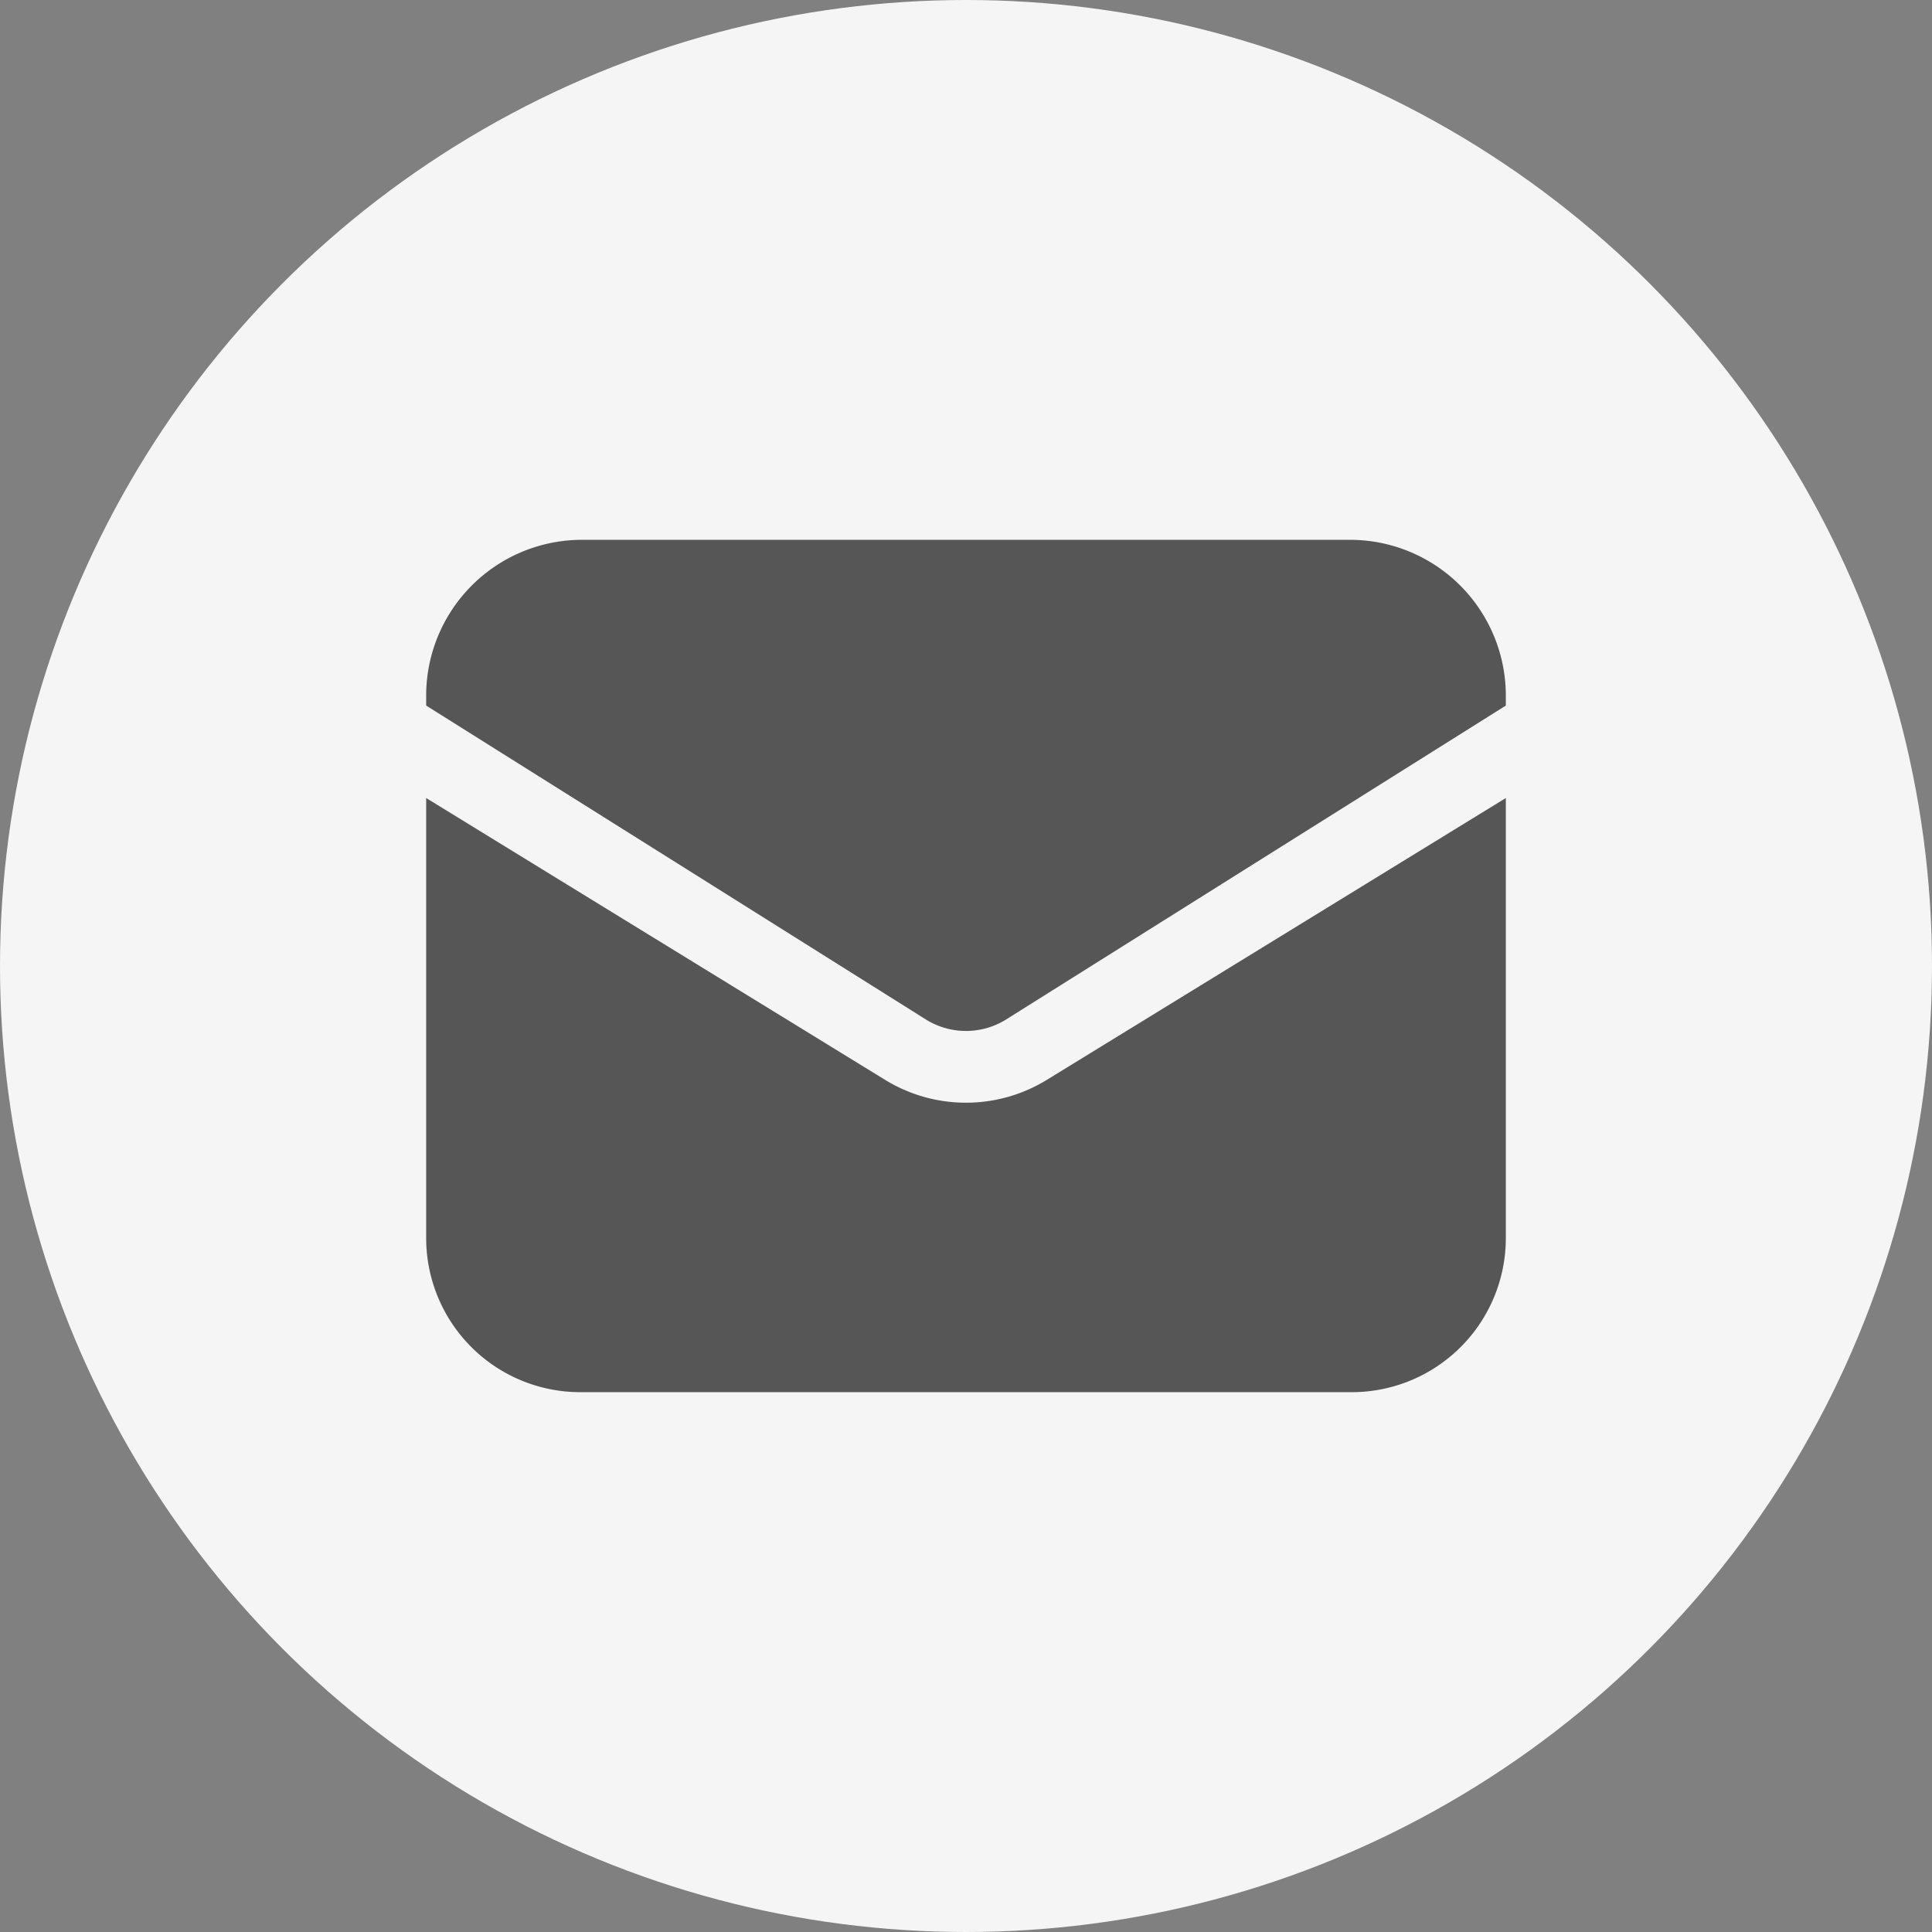
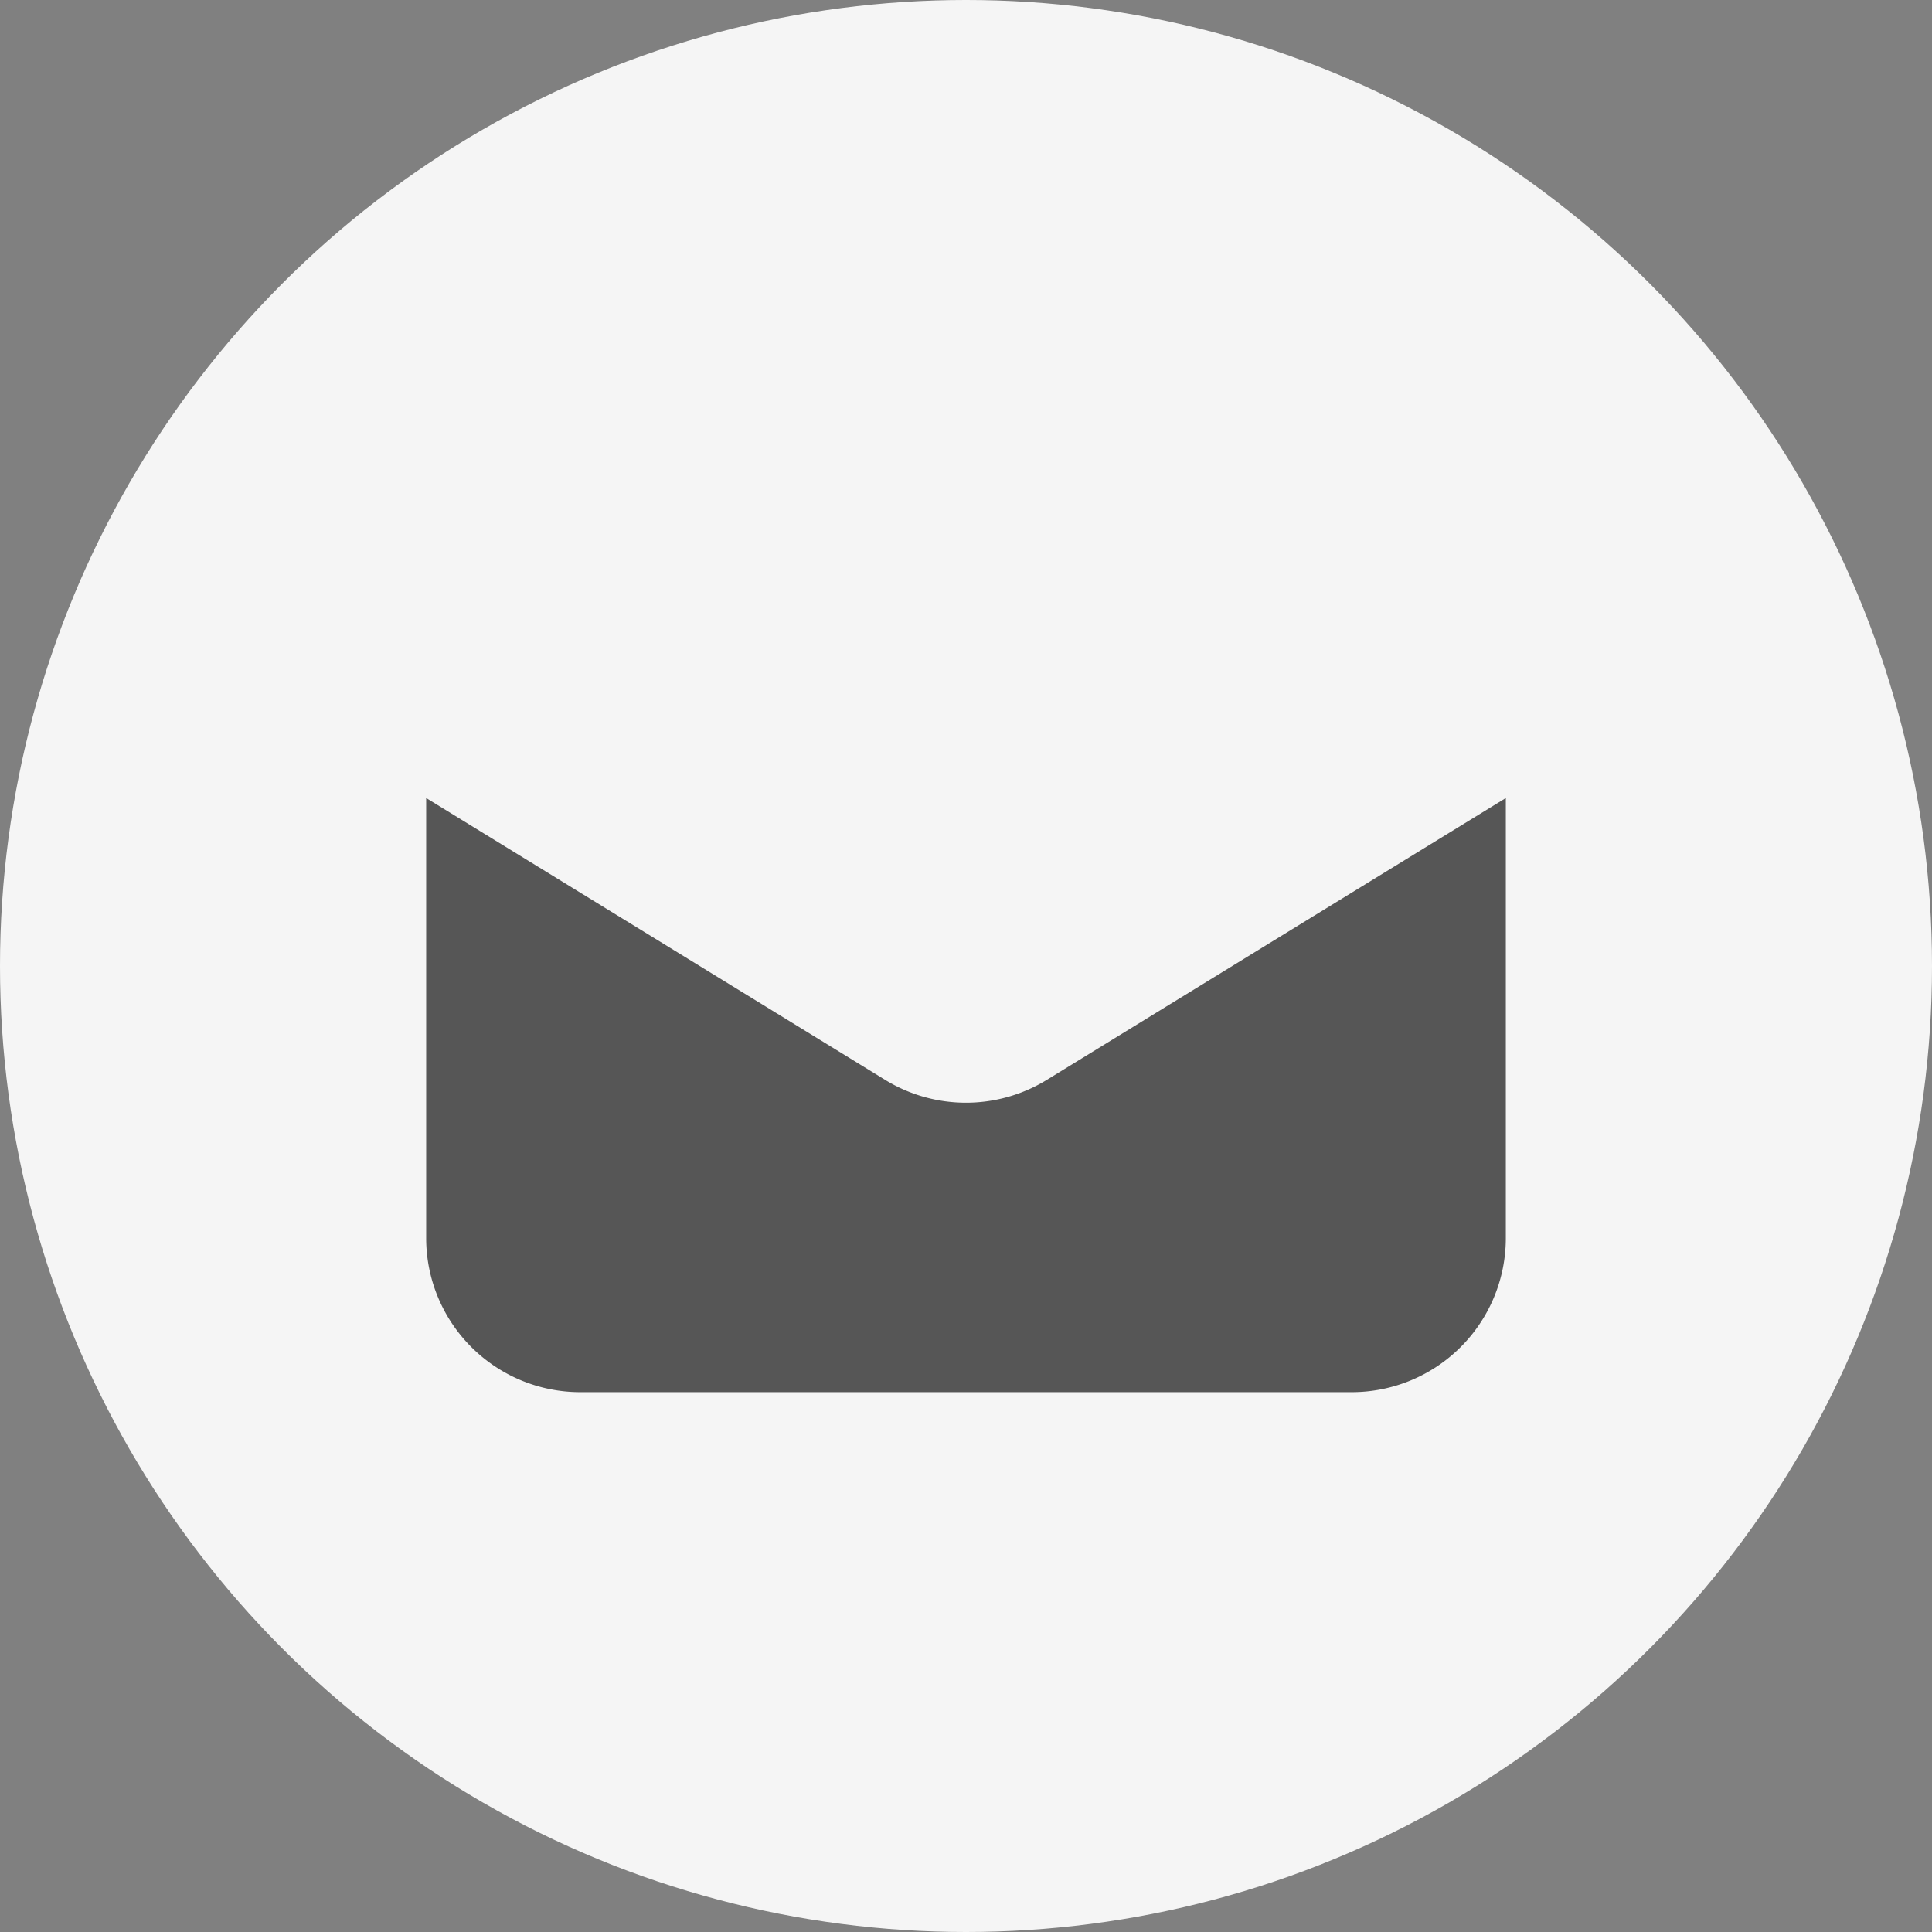
<svg xmlns="http://www.w3.org/2000/svg" width="34" height="34" viewBox="0 0 34 34">
  <rect x="0" y="0" width="34" height="34" fill="#808080" stroke="none" />
  <g id="Group_71622" data-name="Group 71622" transform="translate(-419 -6412)">
    <g id="Group_71626" data-name="Group 71626">
      <circle id="Ellipse_64" data-name="Ellipse 64" cx="17" cy="17" r="17" transform="translate(419 6412)" fill="#f5f5f5" />
      <g id="Group_71625" data-name="Group 71625" transform="translate(425 6417.75)" style="mix-blend-mode: normal;isolation: isolate">
-         <path id="Path_103603" data-name="Path 103603" d="M1.5,8.67v7.747a2.712,2.712,0,0,0,2.714,2.709H17.786A2.712,2.712,0,0,0,20.5,16.417V8.67l-8.078,4.96a2.719,2.719,0,0,1-2.845,0Z" transform="translate(0 -0.376)" fill="#565656" />
-         <path id="Path_103604" data-name="Path 103604" d="M20.5,6.667V6.521A2.743,2.743,0,0,0,17.786,3.75H4.214A2.743,2.743,0,0,0,1.5,6.521v.146l8.789,5.521a1.334,1.334,0,0,0,1.422,0Z" transform="translate(0 0)" fill="#565656" />
+         <path id="Path_103603" data-name="Path 103603" d="M1.5,8.67v7.747a2.712,2.712,0,0,0,2.714,2.709H17.786A2.712,2.712,0,0,0,20.5,16.417V8.67l-8.078,4.96a2.719,2.719,0,0,1-2.845,0" transform="translate(0 -0.376)" fill="#565656" />
      </g>
    </g>
  </g>
</svg>